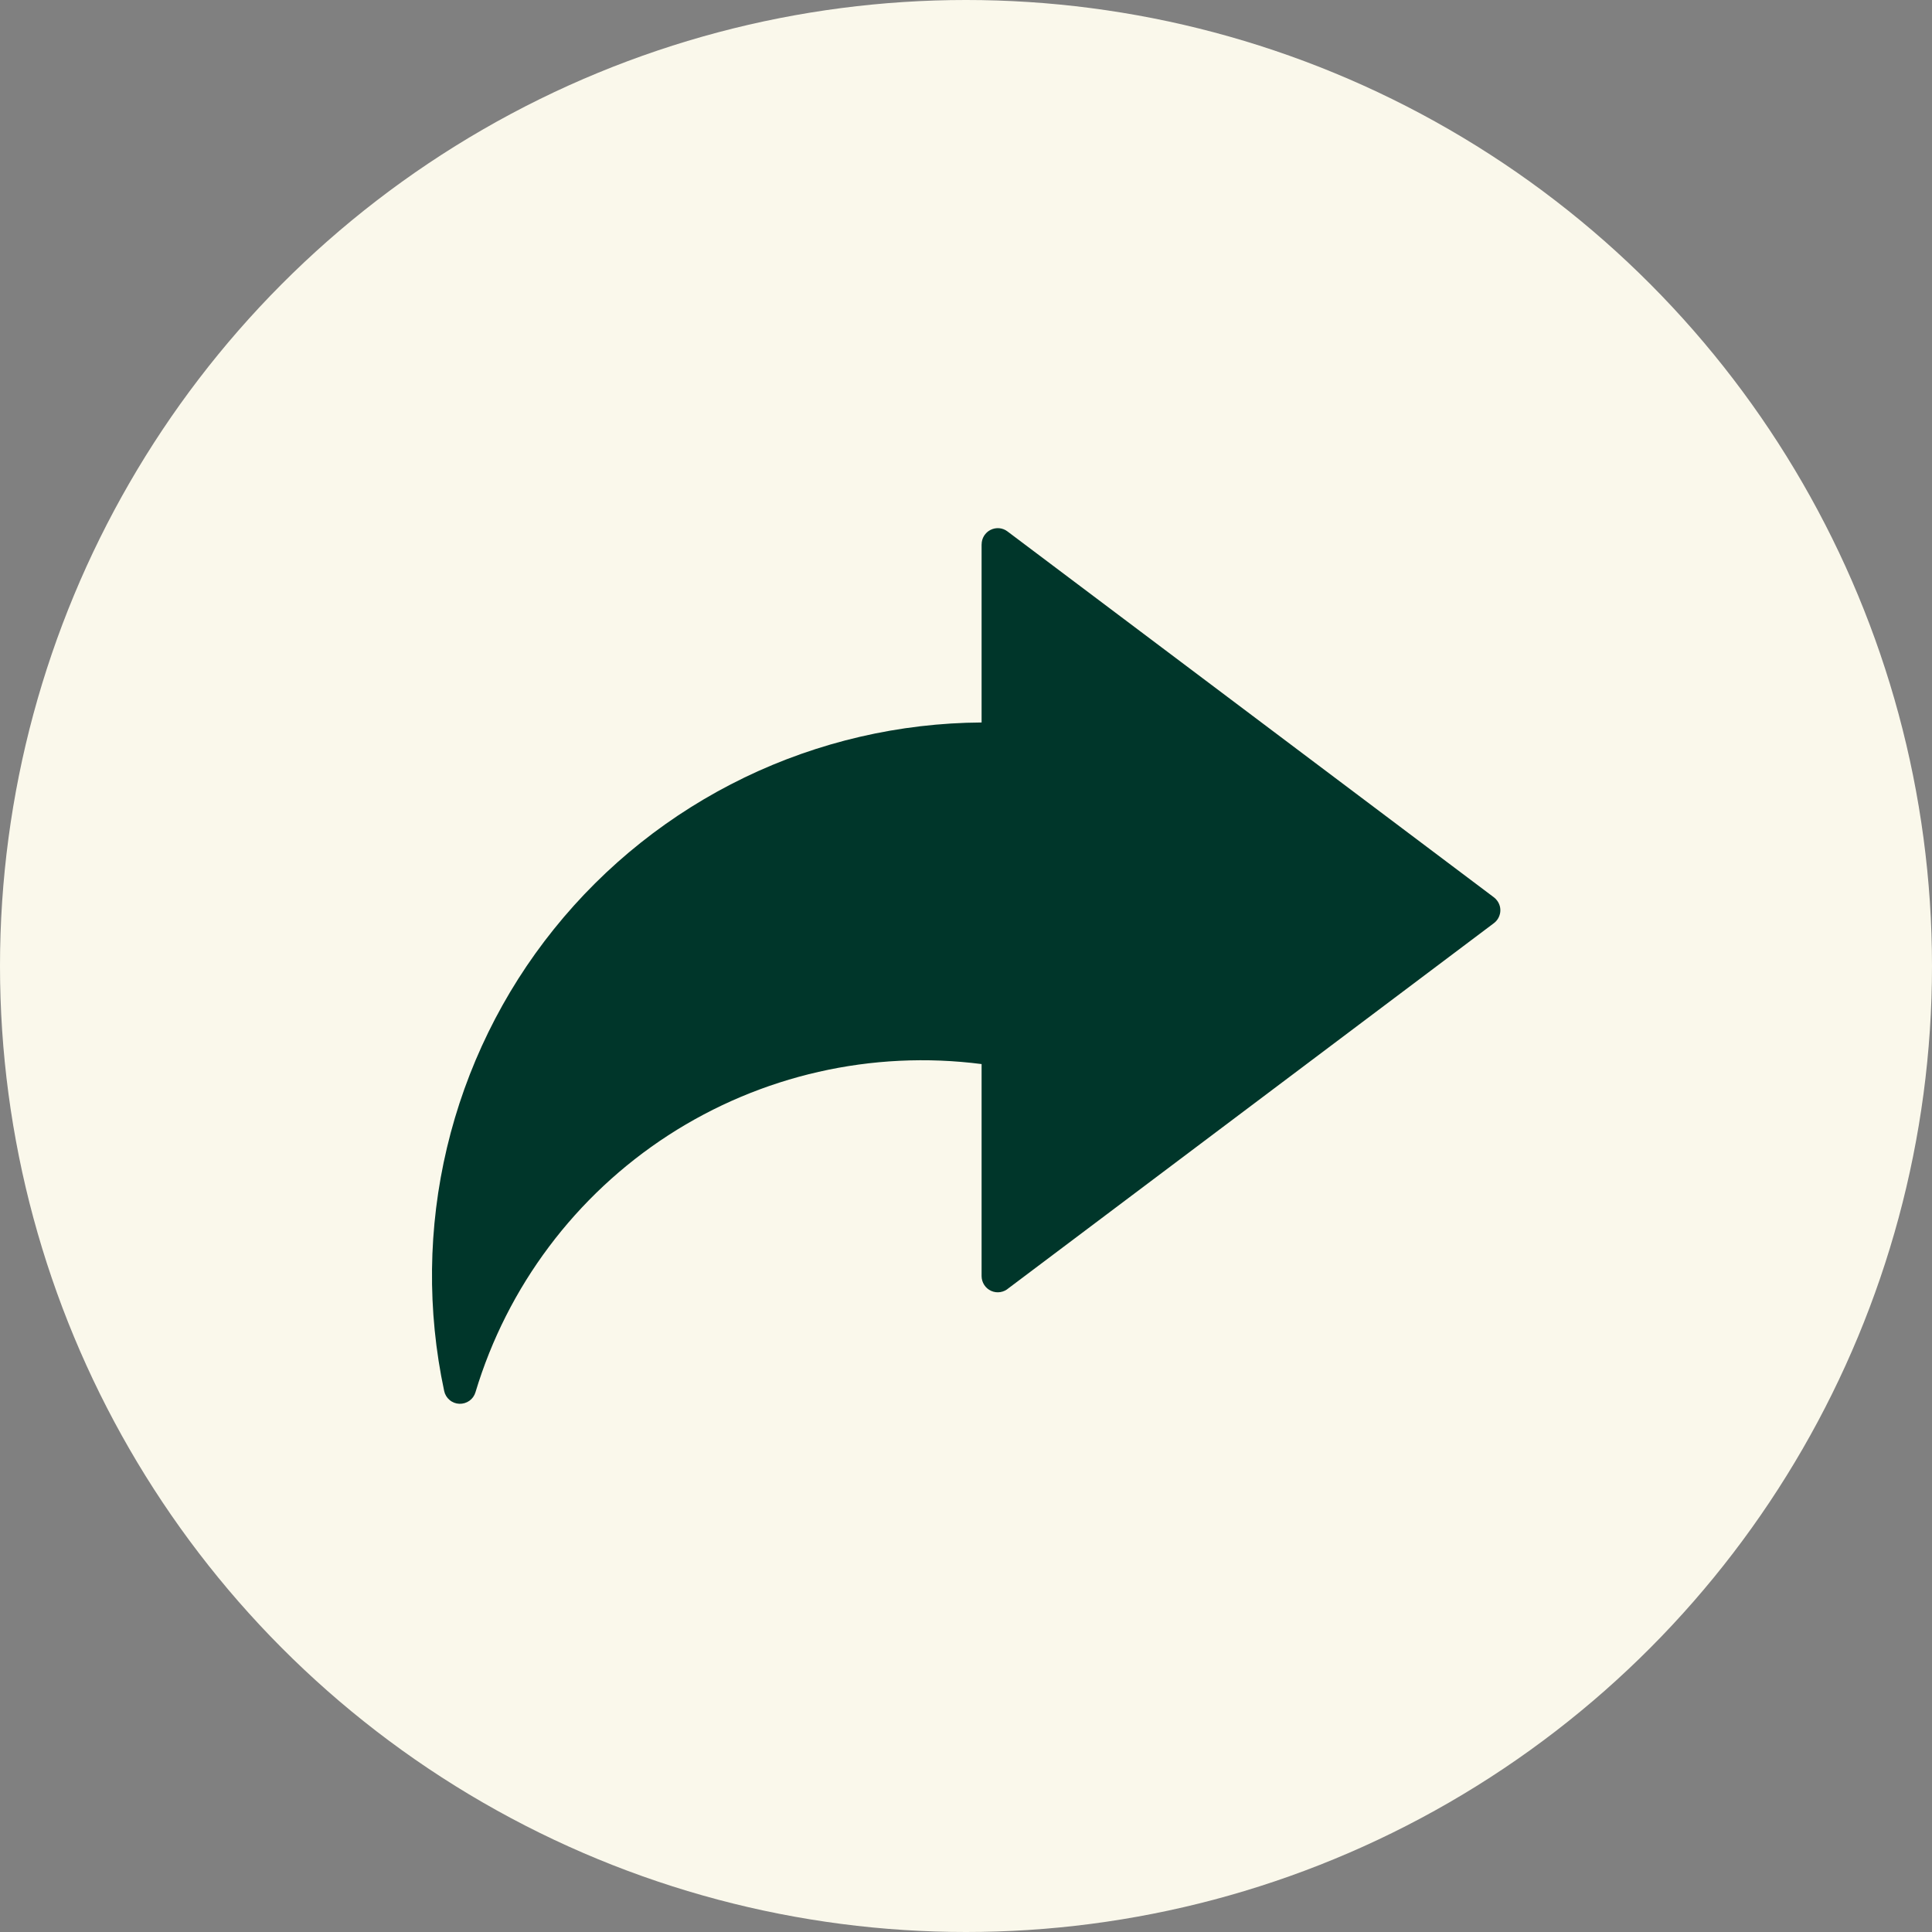
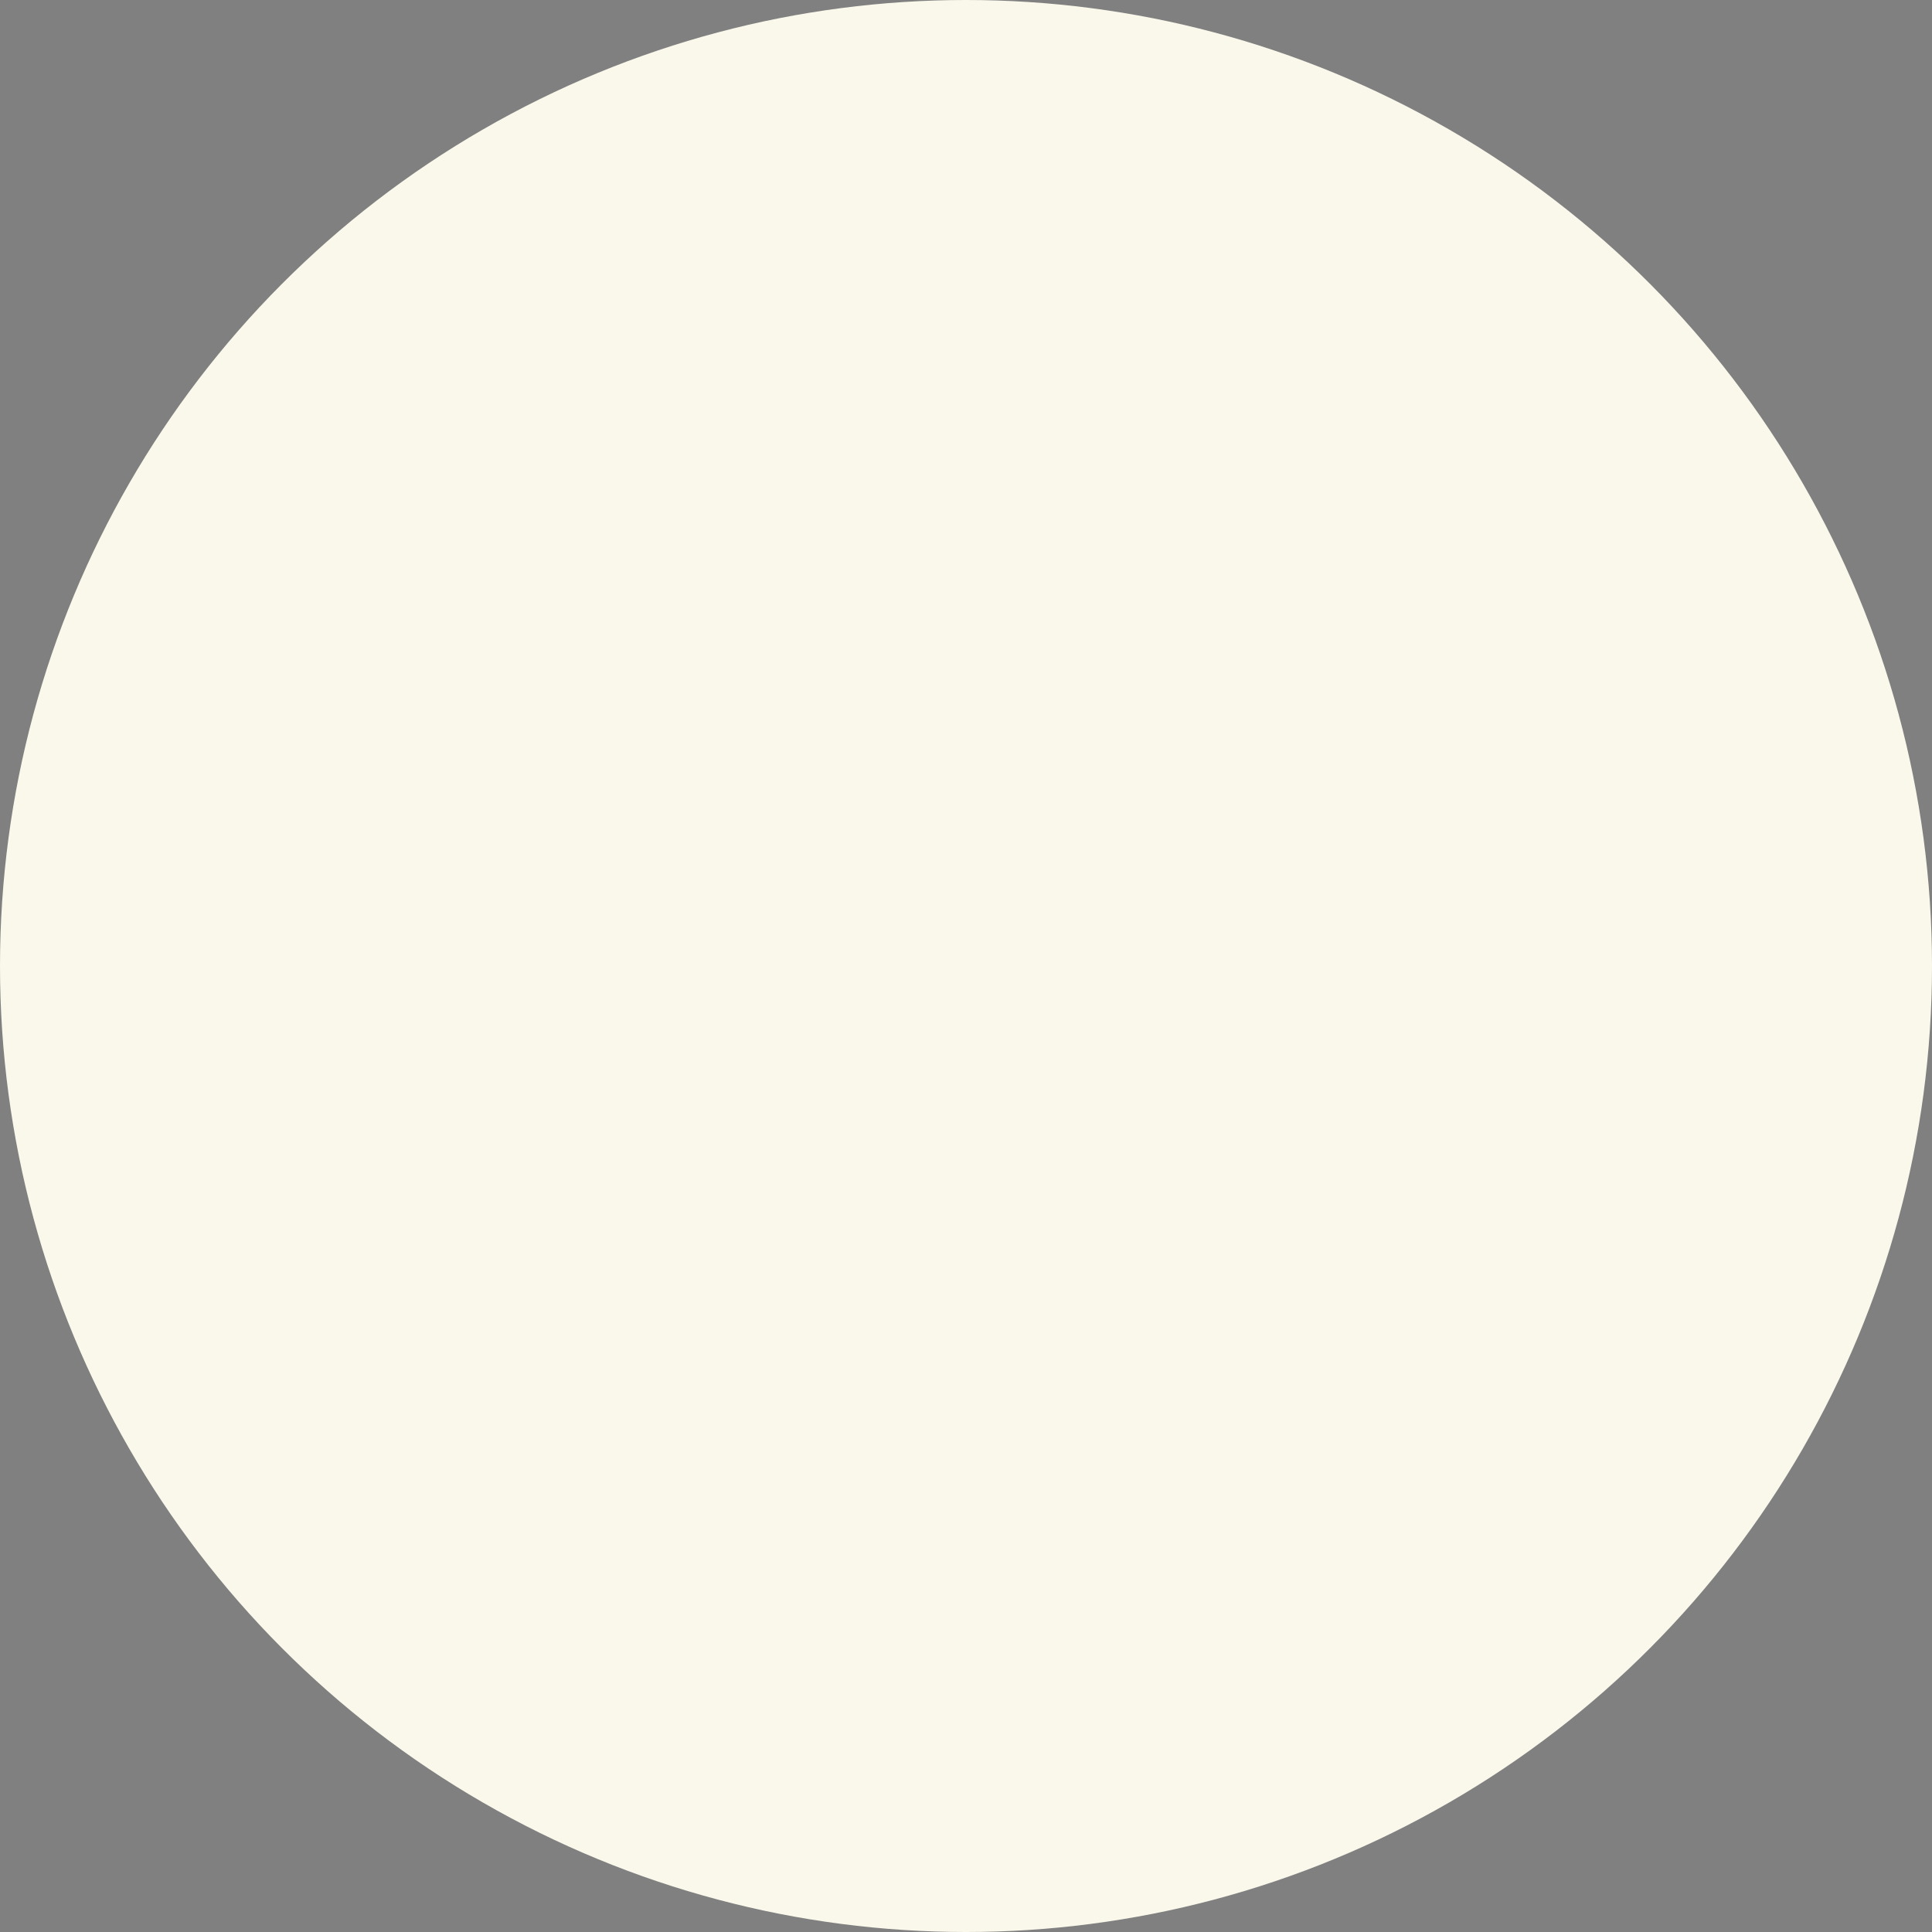
<svg xmlns="http://www.w3.org/2000/svg" width="42" height="42" viewBox="0 0 42 42" fill="none">
  <rect x="0" y="0" width="42" height="42" fill="#808080" stroke="none" />
  <circle cx="21" cy="21" r="21" fill="#FAF8EB" />
-   <path fill-rule="evenodd" clip-rule="evenodd" d="M21.339 23.132C18.957 22.825 16.544 23.374 14.528 24.68C12.513 25.987 11.028 27.967 10.336 30.267C10.314 30.342 10.267 30.407 10.204 30.452C10.14 30.497 10.063 30.52 9.985 30.517C9.907 30.514 9.832 30.485 9.773 30.434C9.713 30.384 9.672 30.315 9.656 30.239C9.283 28.493 9.304 26.685 9.717 24.948C10.13 23.211 10.924 21.587 12.043 20.196C13.162 18.804 14.577 17.679 16.185 16.902C17.793 16.126 19.554 15.717 21.339 15.706V11.834H21.34C21.34 11.768 21.358 11.704 21.392 11.649C21.427 11.593 21.476 11.548 21.534 11.519C21.592 11.49 21.658 11.477 21.723 11.483C21.788 11.489 21.85 11.513 21.902 11.553L32.471 19.503C32.5 19.524 32.525 19.549 32.546 19.578C32.602 19.652 32.626 19.745 32.613 19.837C32.599 19.929 32.551 20.012 32.477 20.068L21.927 28.003C21.876 28.048 21.814 28.078 21.746 28.089C21.679 28.1 21.61 28.091 21.548 28.063C21.485 28.035 21.433 27.99 21.396 27.933C21.359 27.875 21.339 27.809 21.339 27.741V23.132Z" fill="#00362A" />
</svg>